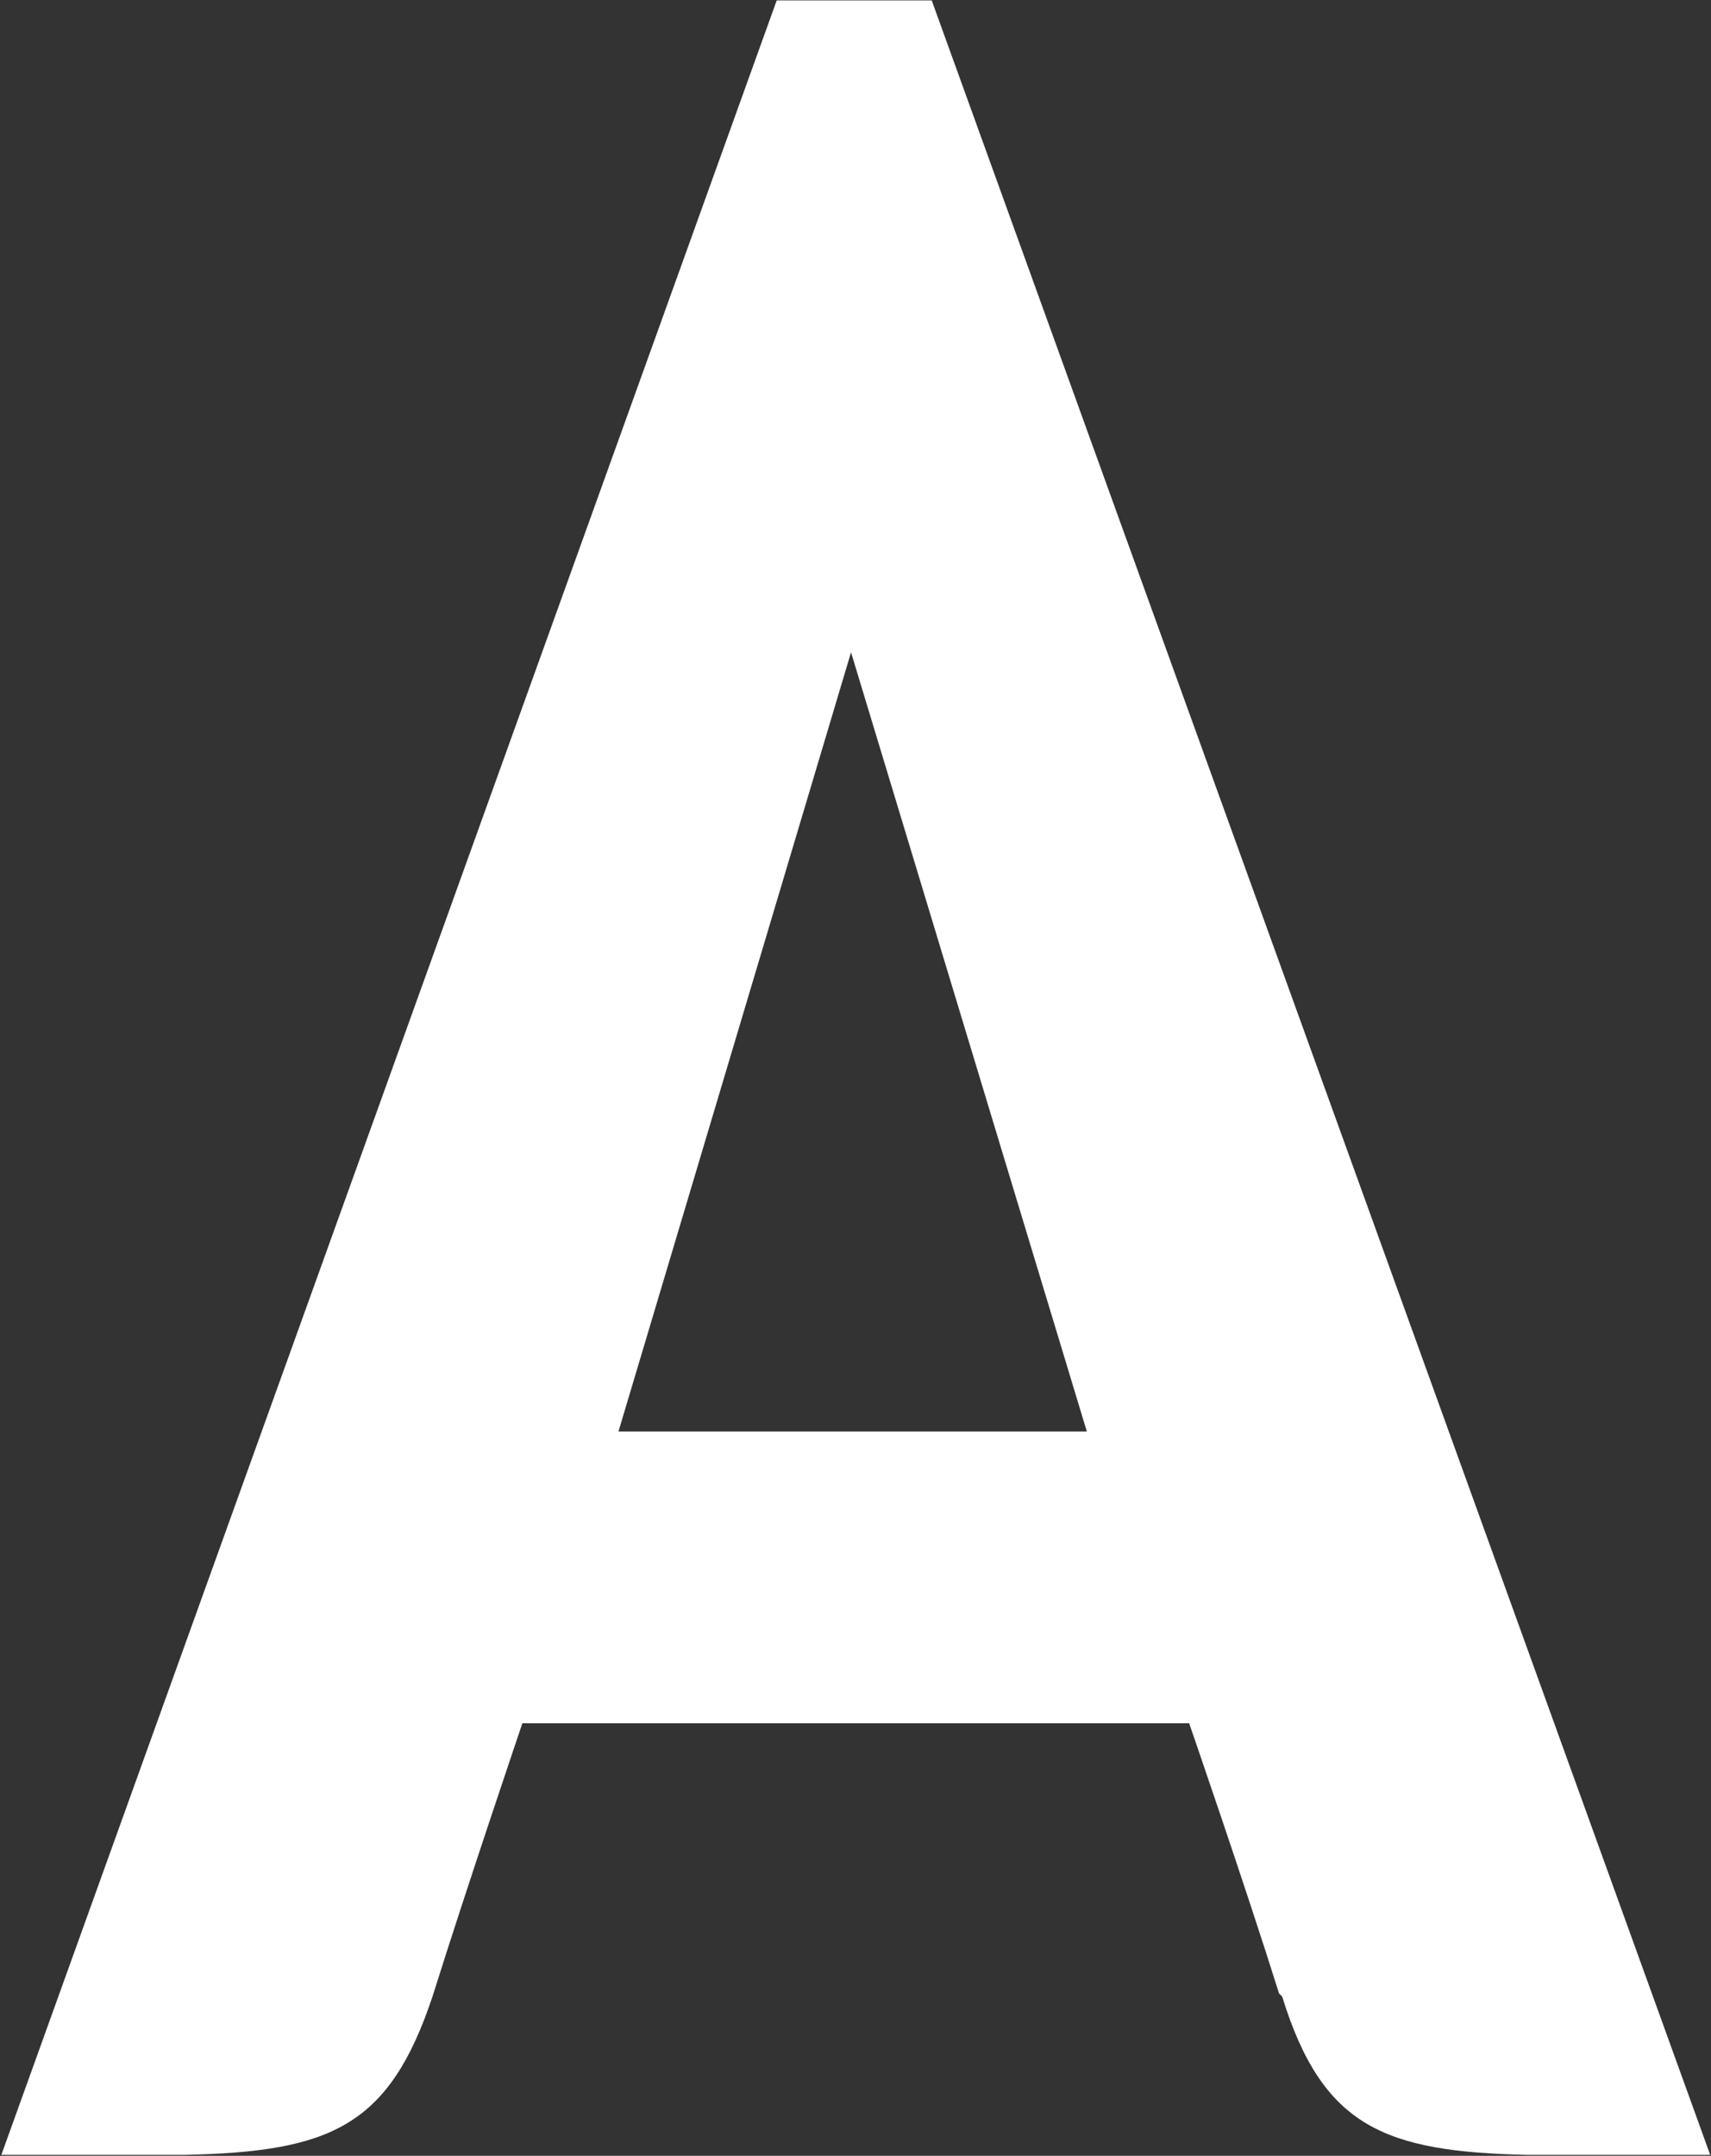
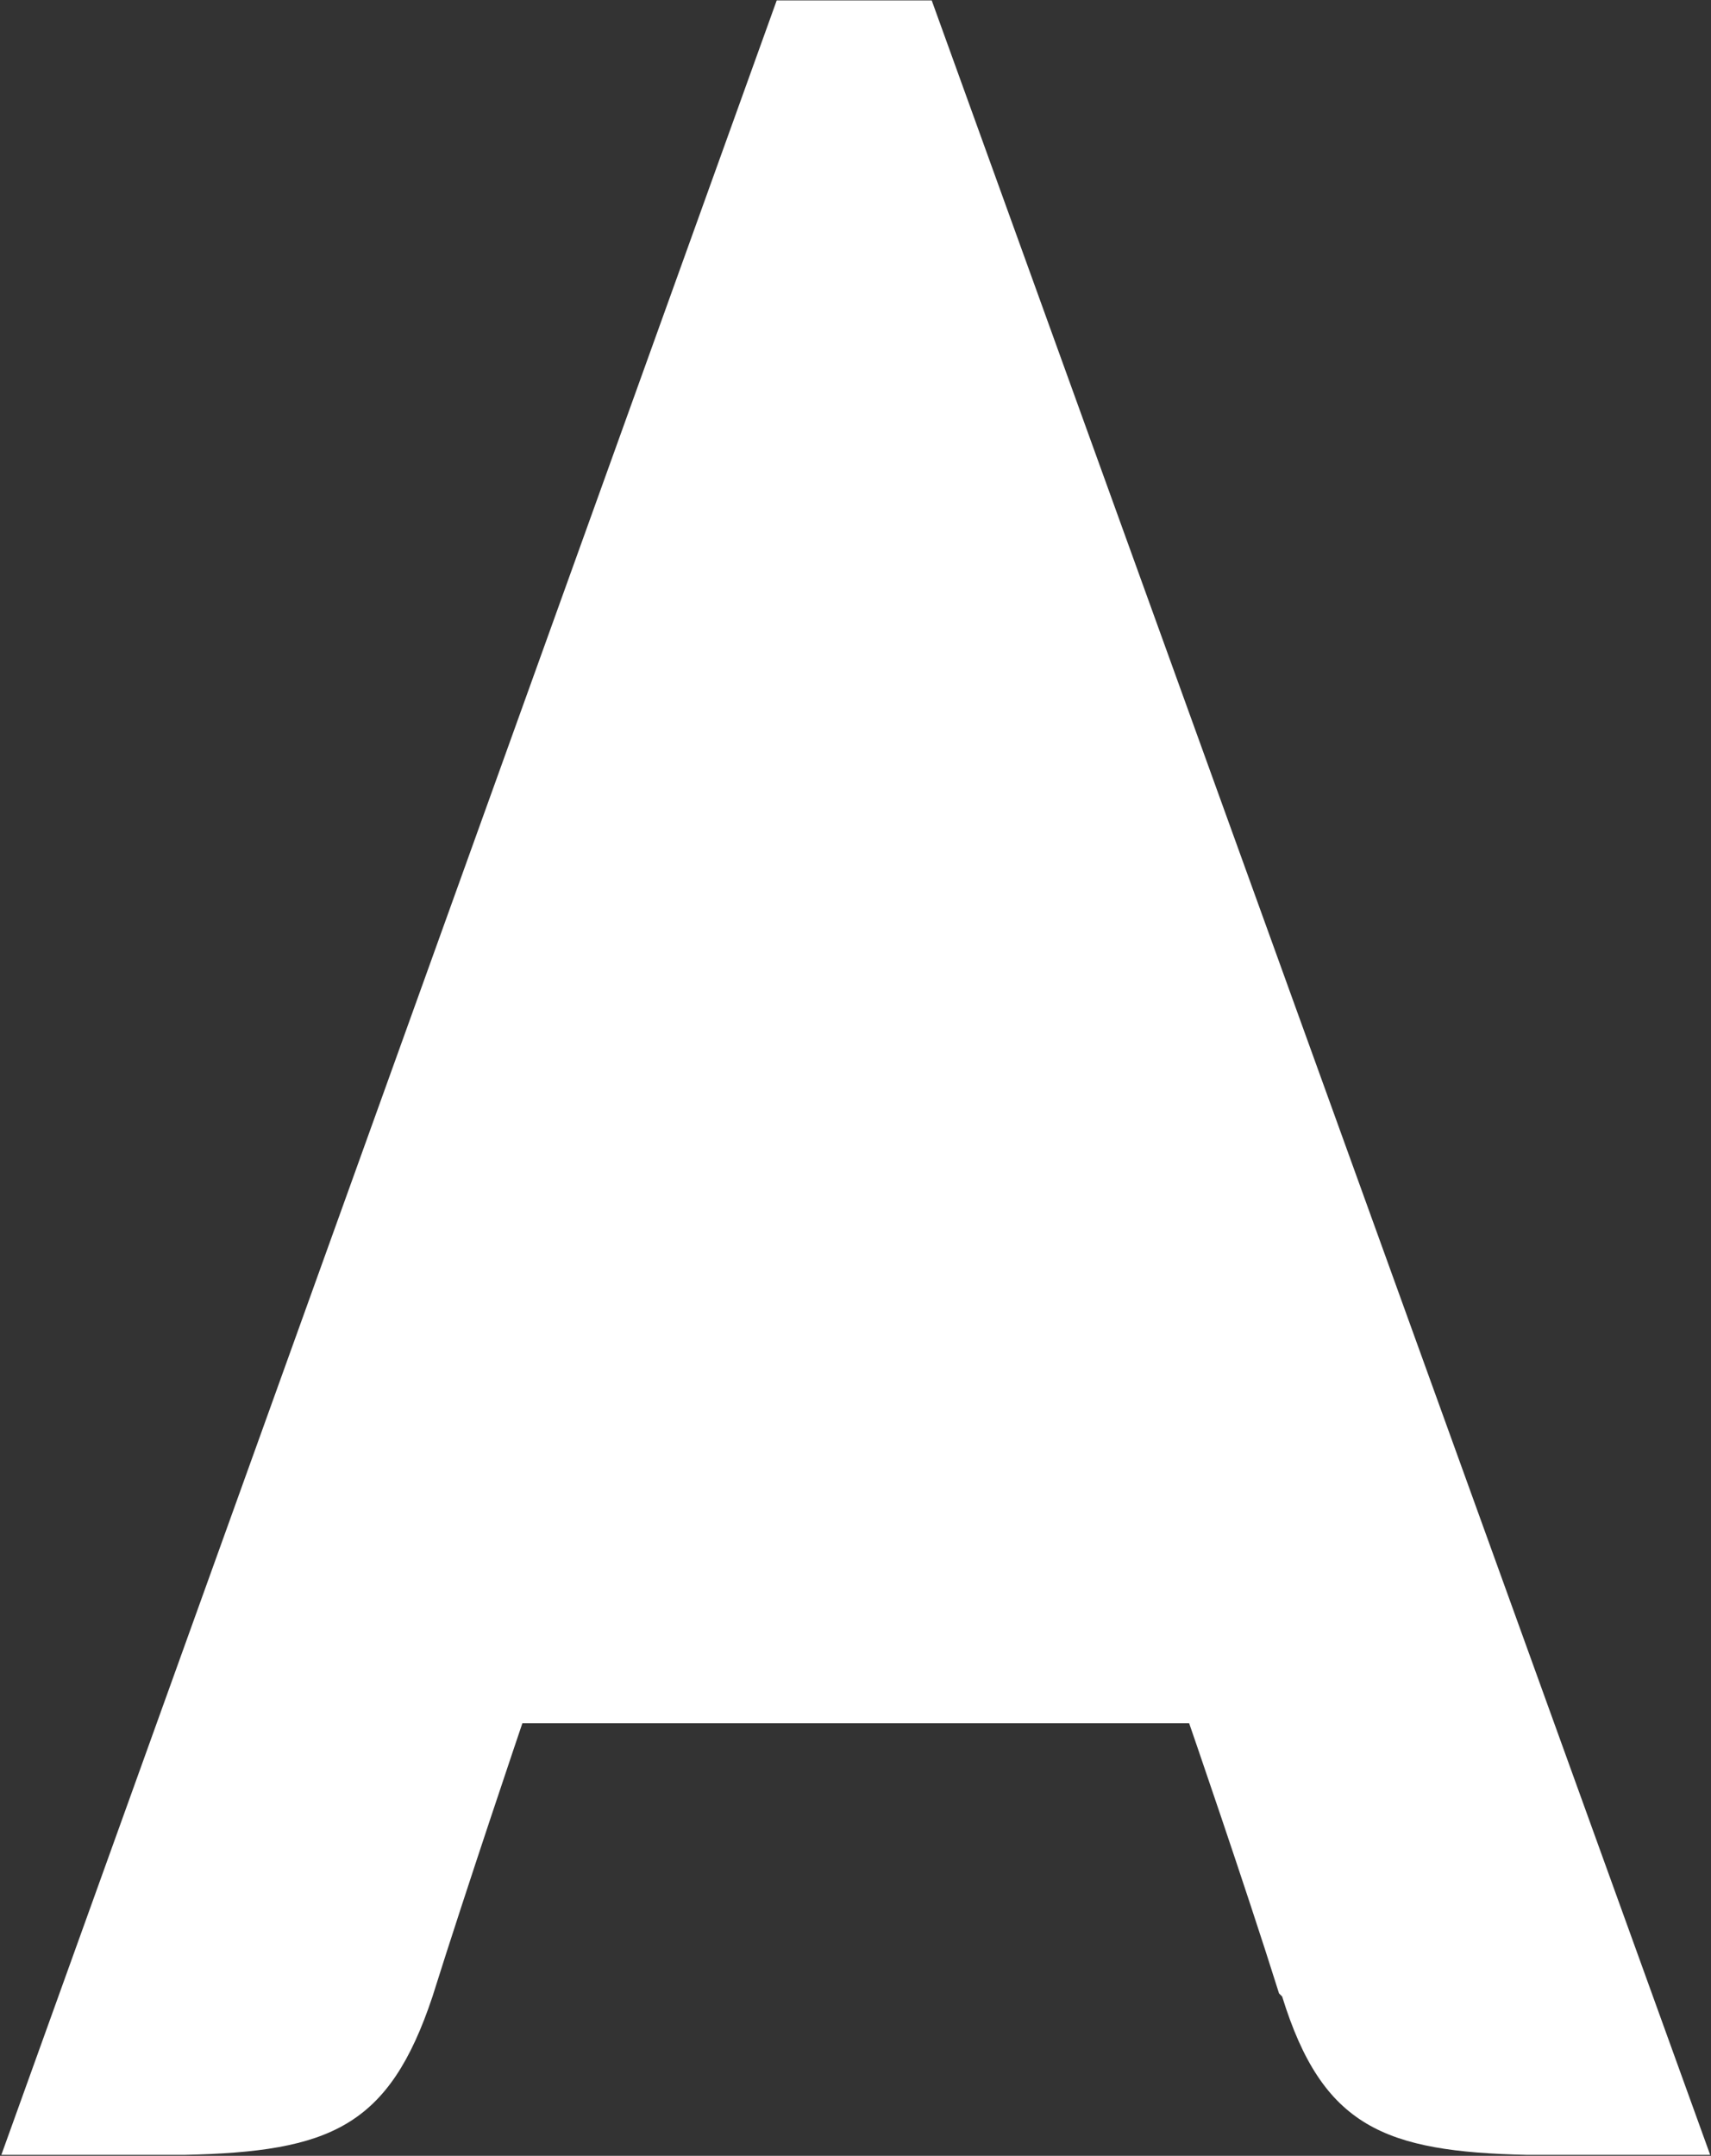
<svg xmlns="http://www.w3.org/2000/svg" version="1.2" viewBox="0 0 1264 1592" width="1264" height="1592">
  <rect x="0" y="0" width="1264" height="1592" fill="#333333" stroke="none" />
  <title>Agrofresh_ESG_Goals_2022-1 (1)-pdf-svg (2)-svg</title>
  <style>
		.s0 { fill: #ffffff } 
	</style>
  <g id="Clip-Path: Page 1">
    <g id="Page 1">
-       <path id="Path 7" fill-rule="evenodd" class="s0" d="m1 1591.3l572.8-1591h114.5l575.1 1591h-135.2c-105.4-2.3-151.2-20.6-181-116.9l-2.3-2.3c-25.2-80.3-66.4-199.5-66.4-199.5h-492.6c0 0-41.2 121.5-66.4 201.8-32.1 96.3-75.6 114.6-183.3 116.9zm455.9-534.2h346l-174.2-575.4z" />
+       <path id="Path 7" fill-rule="evenodd" class="s0" d="m1 1591.3l572.8-1591h114.5l575.1 1591h-135.2c-105.4-2.3-151.2-20.6-181-116.9l-2.3-2.3c-25.2-80.3-66.4-199.5-66.4-199.5h-492.6c0 0-41.2 121.5-66.4 201.8-32.1 96.3-75.6 114.6-183.3 116.9zm455.9-534.2h346z" />
    </g>
  </g>
</svg>